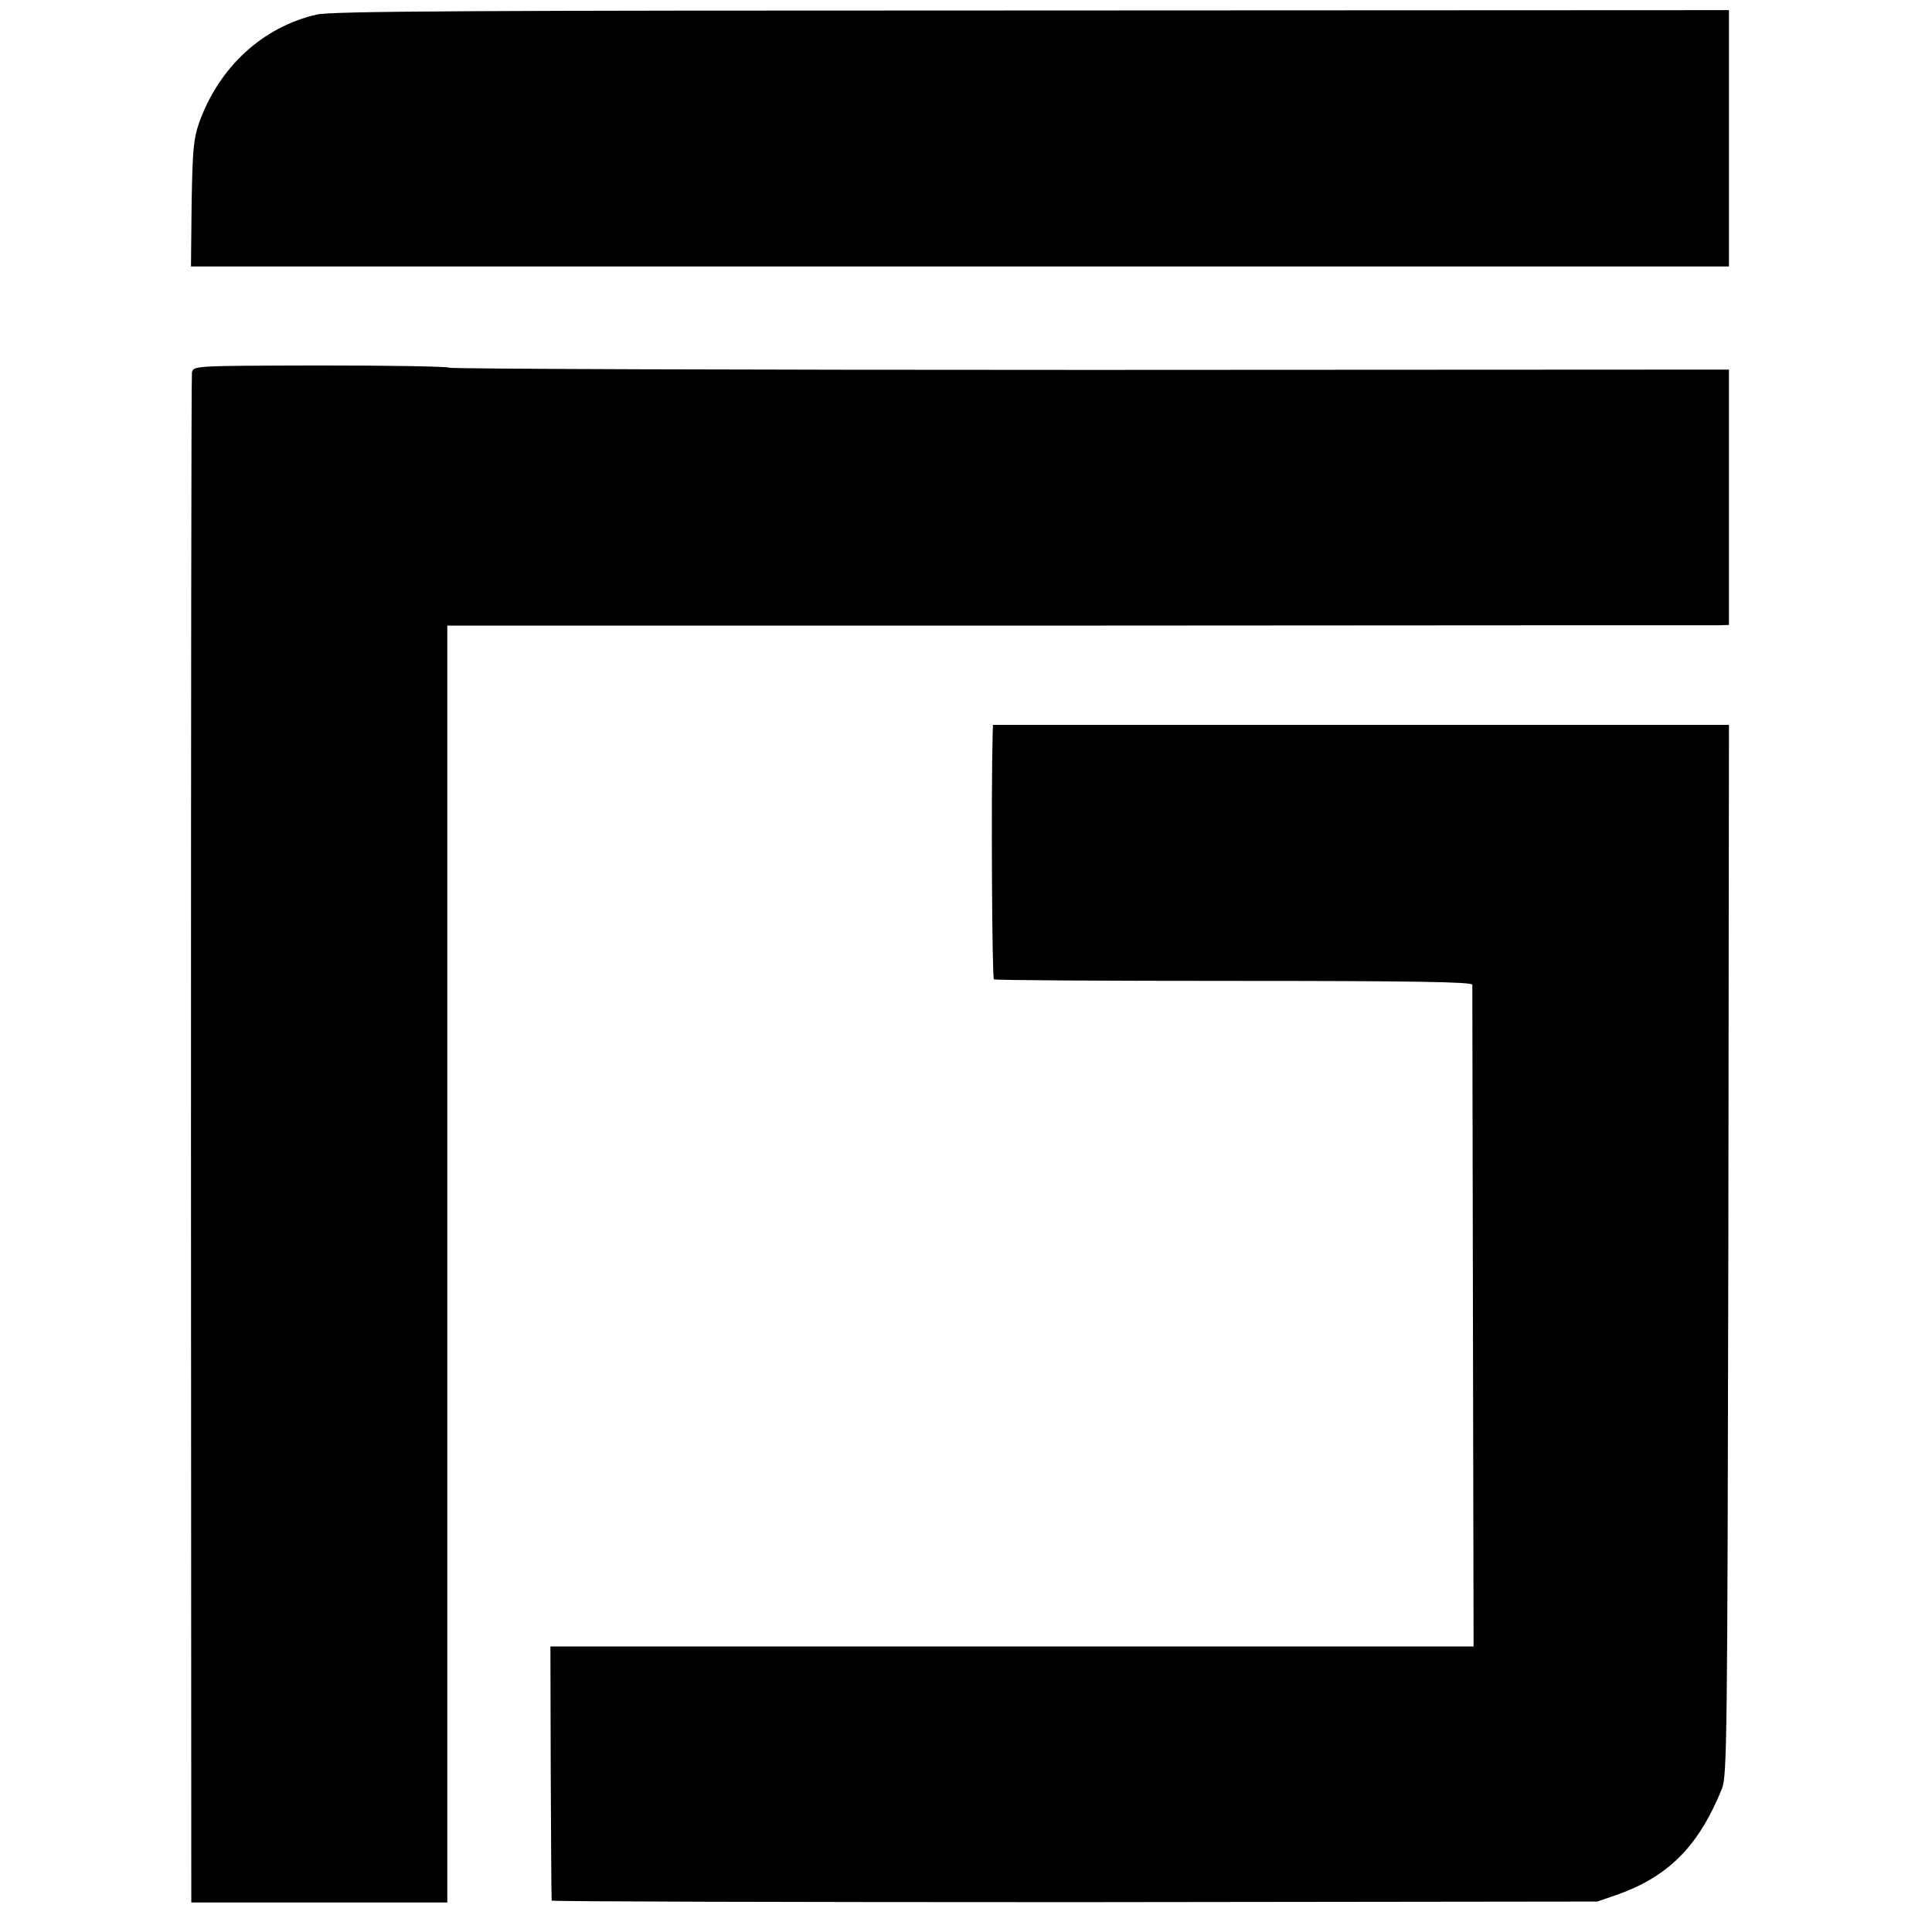
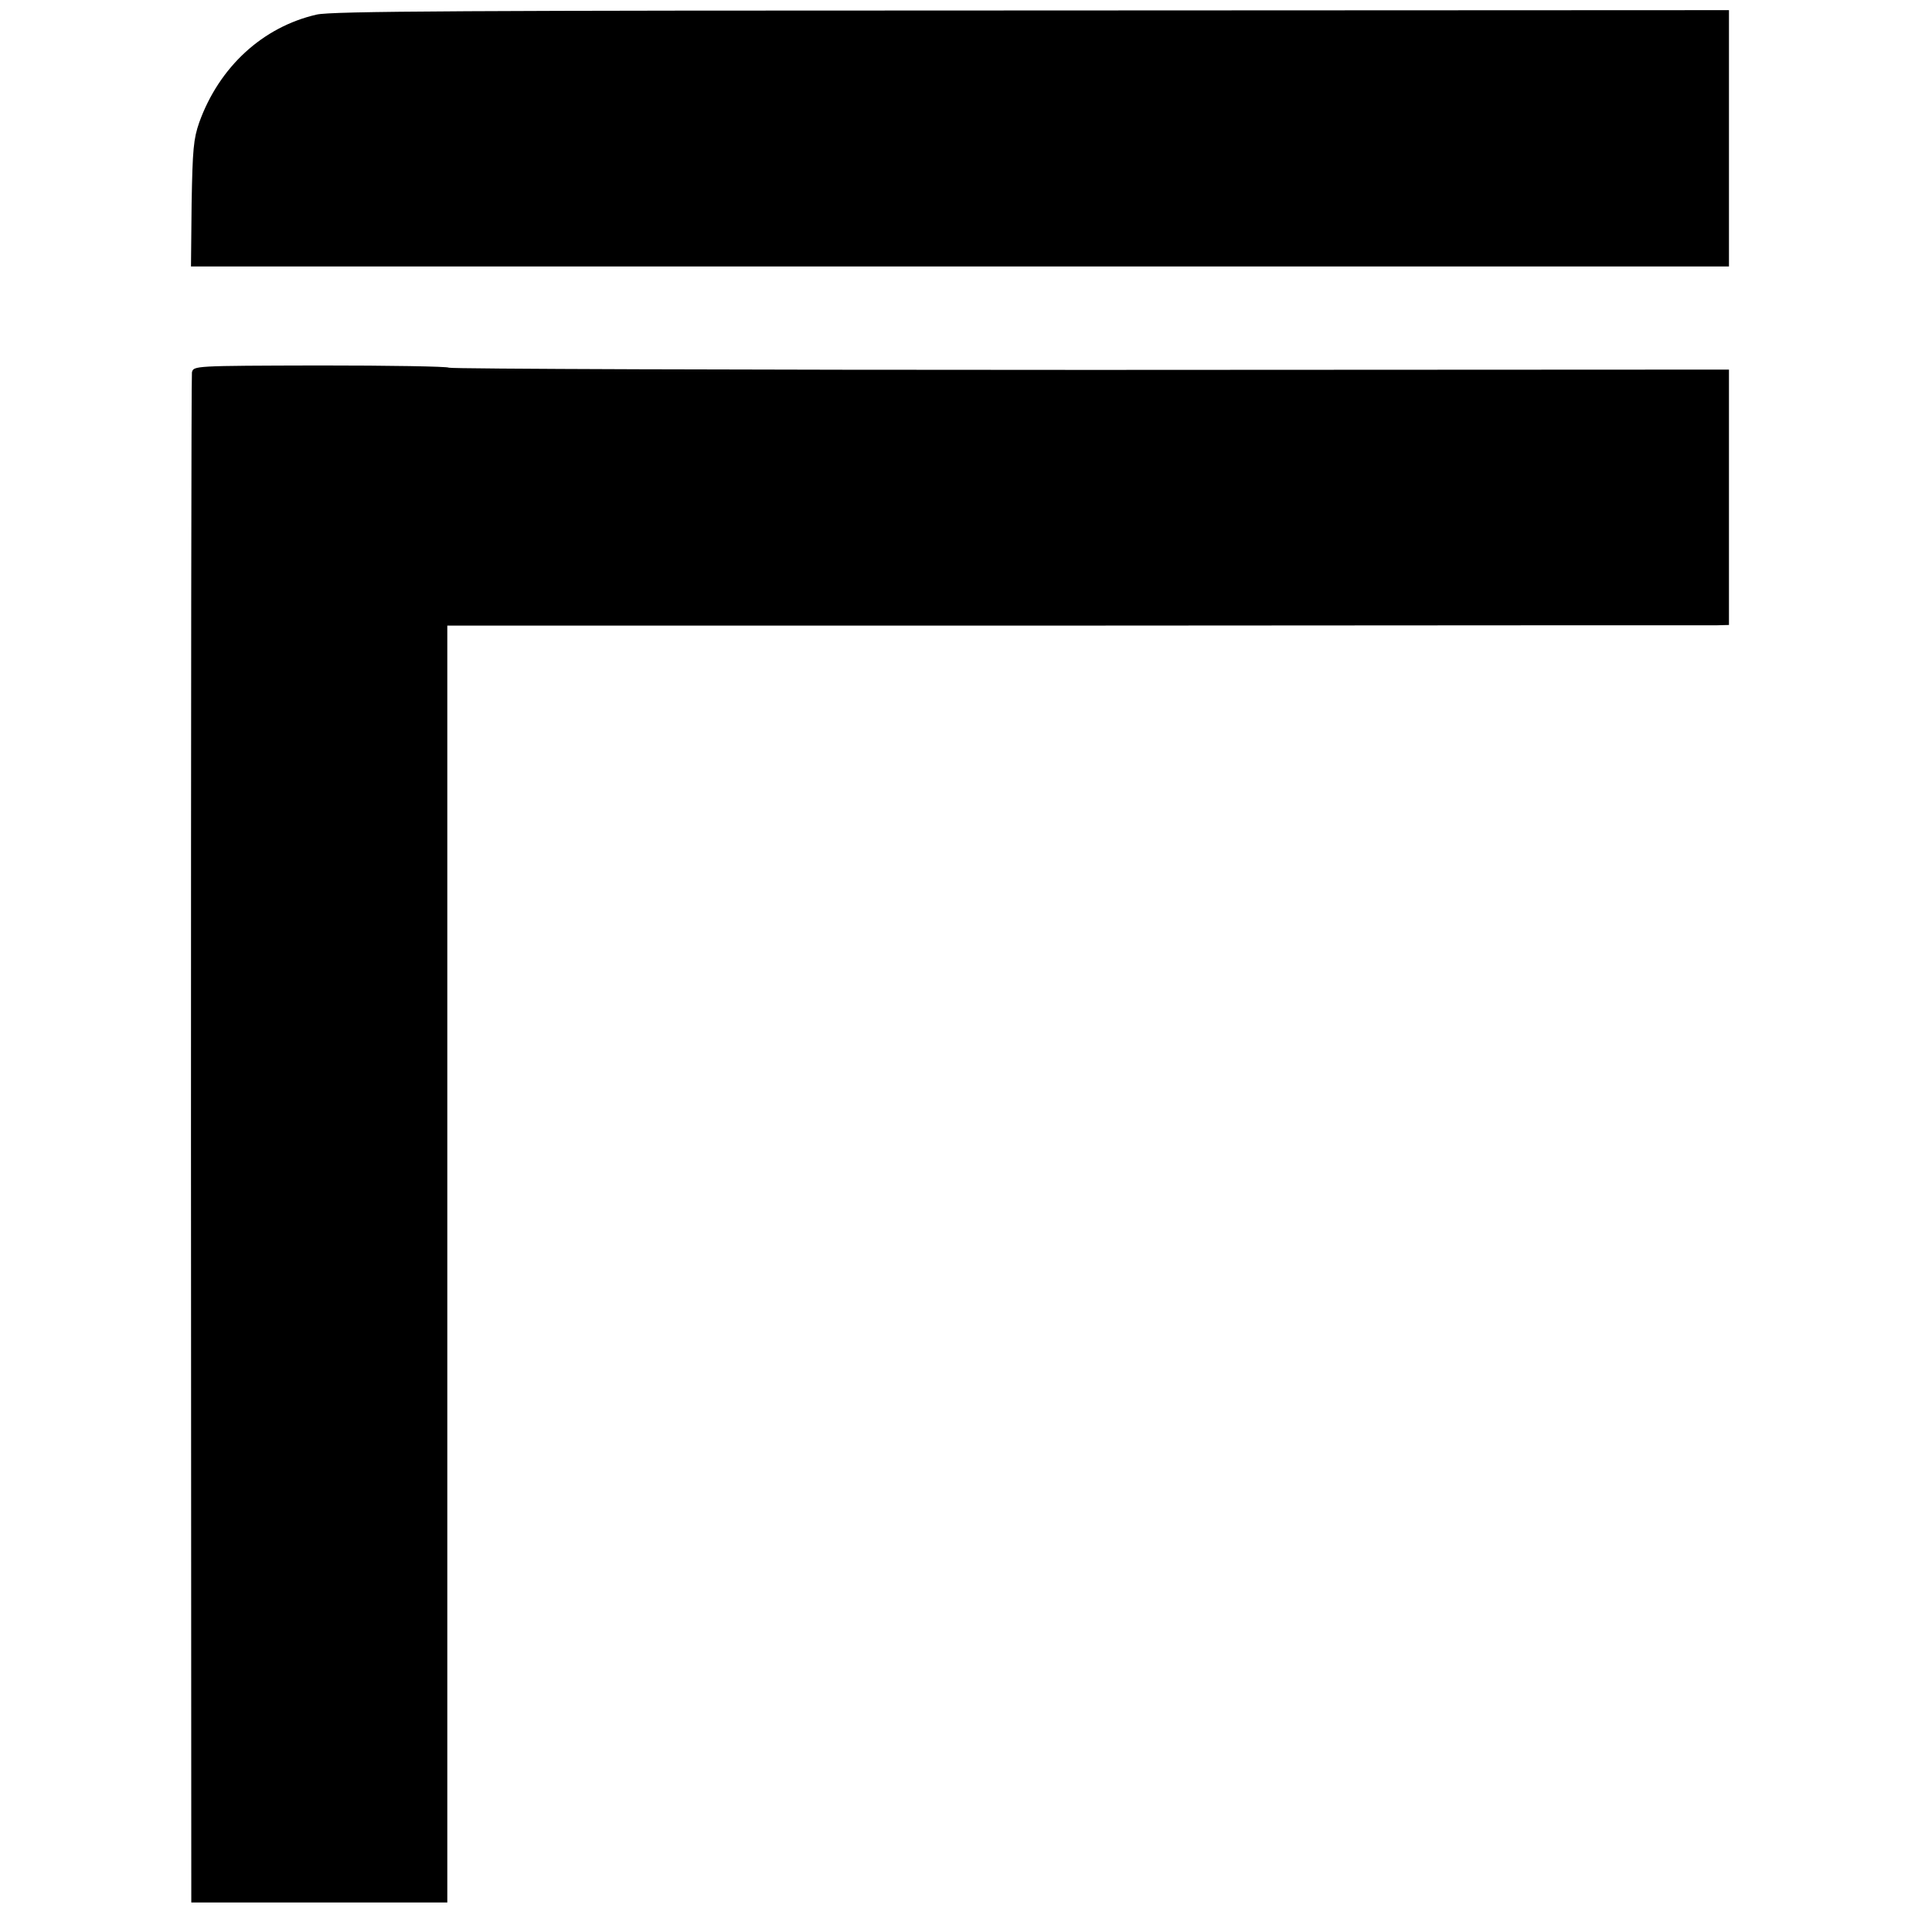
<svg xmlns="http://www.w3.org/2000/svg" version="1.0" width="609pt" height="609pt" viewBox="0 0 609 609" preserveAspectRatio="xMidYMid meet">
  <g transform="translate(0,609) scale(0.1,-0.1)" fill="#000000" stroke="none">
    <path d="M998 6044 c-170 -39 -307 -165 -370 -340 -18 -52 -21 -84 -24 -256 l-2 -198 2424 0 2424 0 0 404 0 404 -2197 -1 c-1785 0 -2209 -2 -2255 -13z" />
    <path d="M605 4916 c-2 -11 -3 -1101 -3 -2422 l1 -2401 404 0 403 0 0 2012 0 2013 1983 0 c1090 1 1999 1 2020 1 l37 1 0 403 0 402 -2012 -1 c-1107 0 -2017 3 -2023 7 -5 4 -189 7 -408 7 -397 -1 -397 -1 -402 -22z" />
-     <path d="M3129 3775 c-5 -188 -2 -768 4 -772 5 -3 346 -5 758 -5 554 0 749 -3 750 -12 0 -6 1 -478 2 -1049 l2 -1037 -1455 0 -1455 0 1 -397 c1 -219 2 -401 3 -404 0 -3 742 -5 1649 -5 l1647 2 64 22 c162 58 256 154 329 334 16 40 17 163 20 1698 l2 1655 -1160 0 -1160 0 -1 -30z" />
  </g>
</svg>